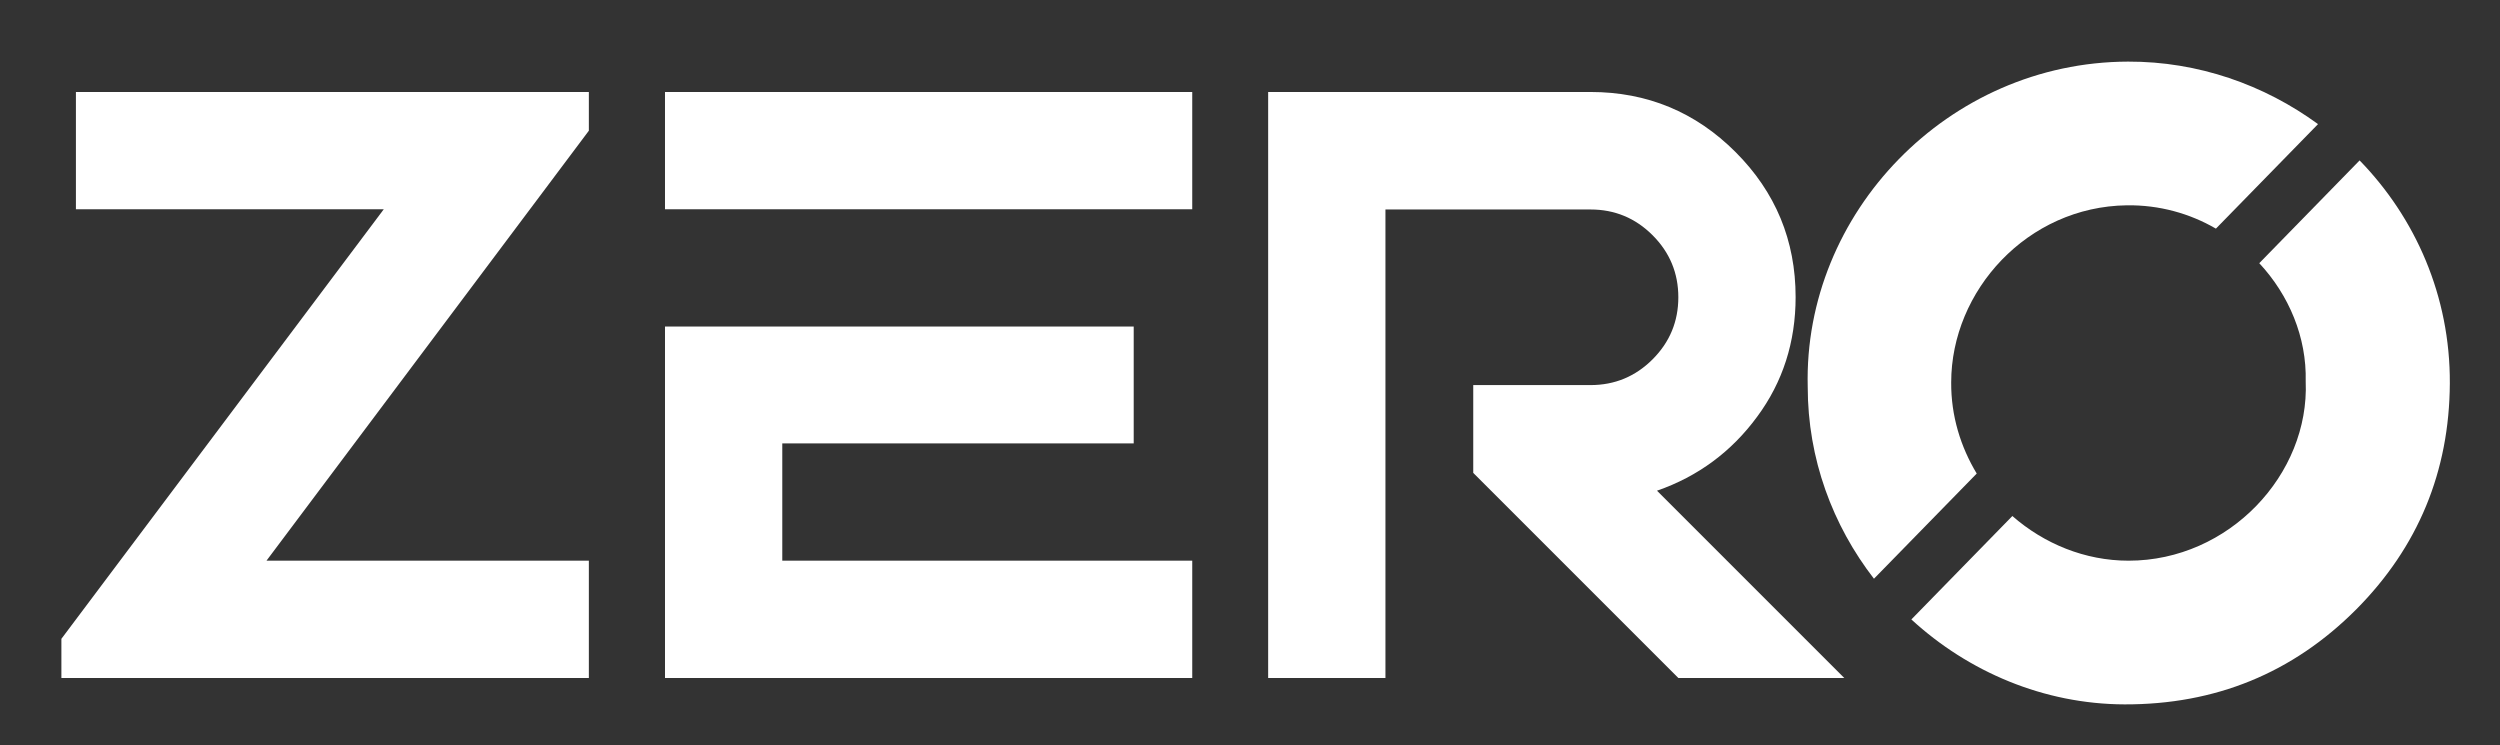
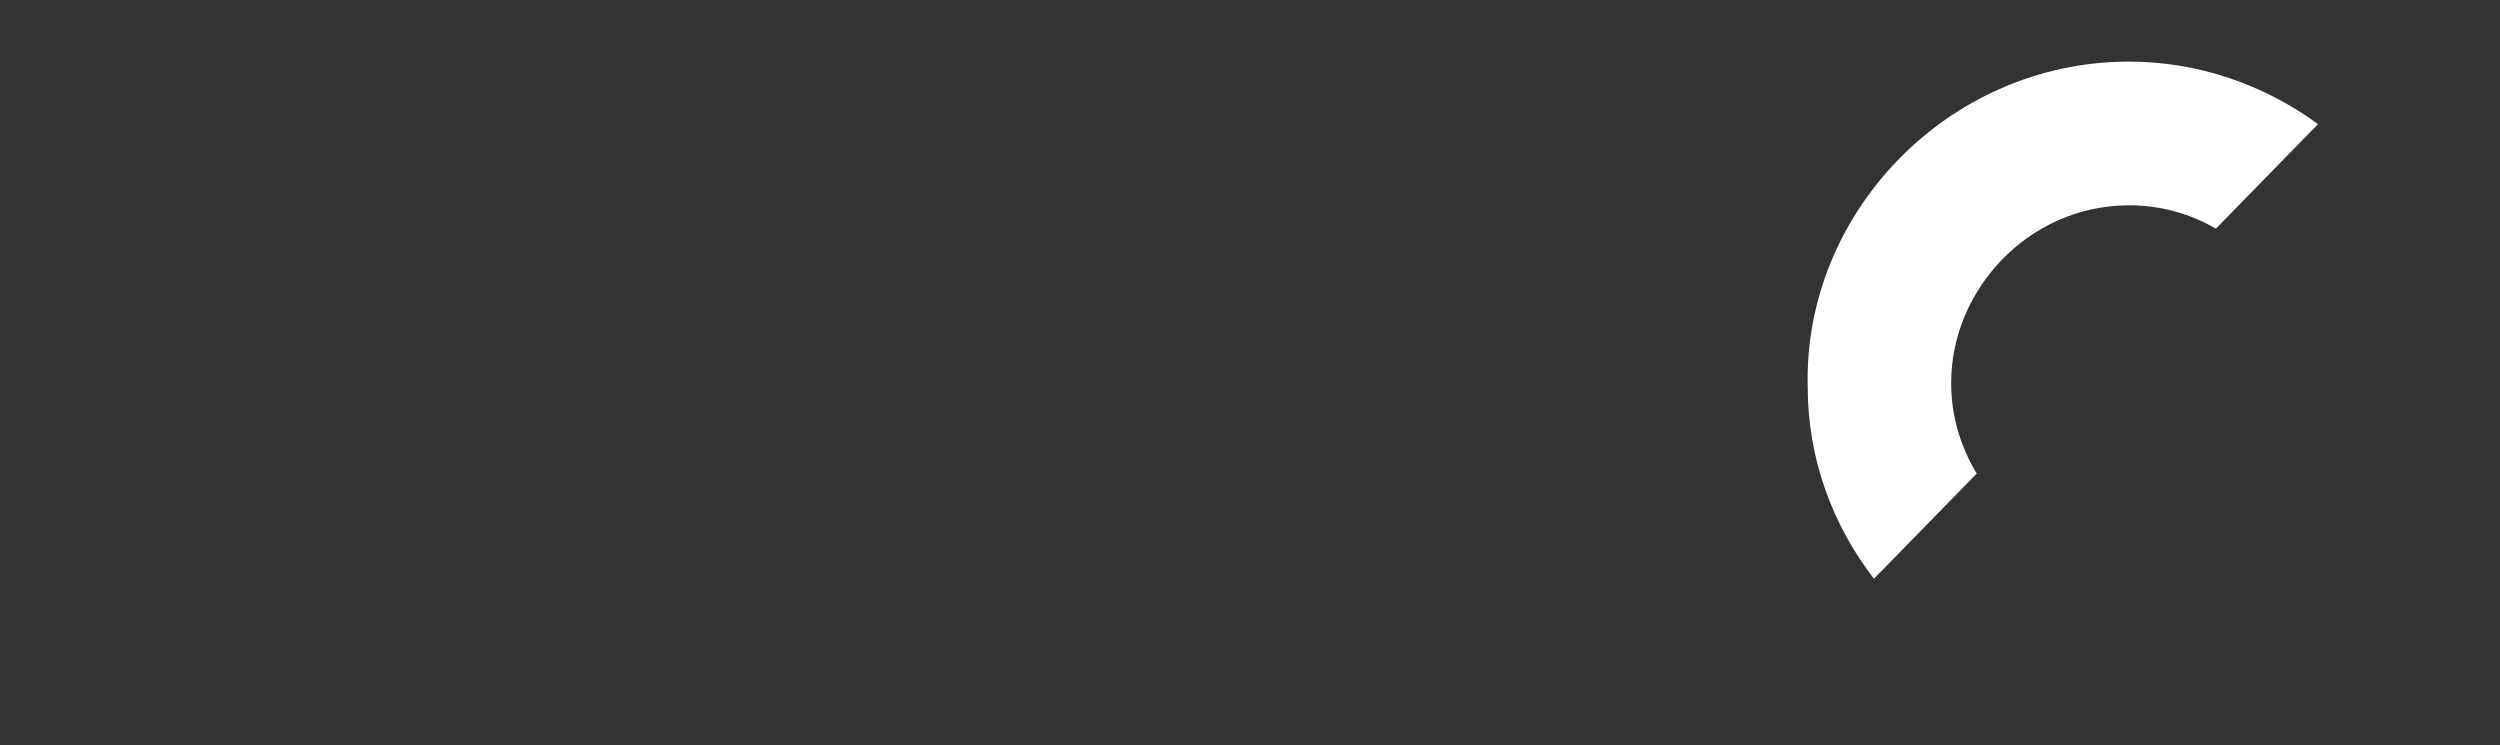
<svg xmlns="http://www.w3.org/2000/svg" enable-background="new 0 0 1136.1 338.7" viewBox="0 0 1136.1 338.7">
  <rect x="0" y="0" width="1136.1" height="338.7" fill="#333333" stroke="none" />
  <g fill="#fff">
-     <path d="m34.5 41.8h233.1v17.6l-146.5 195.4h146.5v53.3h-239.7v-17.8l146.5-195.2h-139.9zm267.7 0h239.6v53.3h-239.6zm53.3 159.7v53.3h186.3v53.3h-239.6v-159.7h213v53.1zm274.1-106.4v213h-53.3v-266.3h146.5c25.7 0 47.7 9.1 65.9 27.3s27.3 40.2 27.3 65.9c0 20.4-5.8 38.6-17.5 54.4-11.6 15.8-26.8 27.1-45.5 33.6l85.1 85.1h-75.4l-93.2-93.2v-39.9h53.3c11 0 20.4-3.9 28.2-11.7s11.7-17.2 11.7-28.2-3.9-20.4-11.7-28.2-17.2-11.7-28.2-11.7h-93.2z" />
    <path d="m898.3 215.2c-7.3-12.1-11.7-26.2-11.6-41.4 0-41.7 34.6-79.9 79.8-80.5 14.8-.2 28.6 3.7 40.5 10.6l46.4-47.5c-24.5-17.9-54.5-28.5-86.3-28.4-81.9.2-147.6 68.9-145.6 147.8 0 32.7 11.3 62.9 30.1 87.2z" />
-     <path d="m1026.7 119.6c13.5 14.5 21.6 33.7 21.1 53.7 1.8 42.2-34.8 81.5-80.5 81.5-19.8 0-38.4-7.7-52.8-20.3l-45.9 47c25.9 23.8 60.2 38.5 96.9 38.6 41.1.1 76.3-14.1 105.3-43.2 28.1-28.3 42.3-62.7 42.5-102.7.2-39.6-15.6-75.2-41-101.3 0 0-45.6 46.7-45.6 46.7z" />
  </g>
</svg>